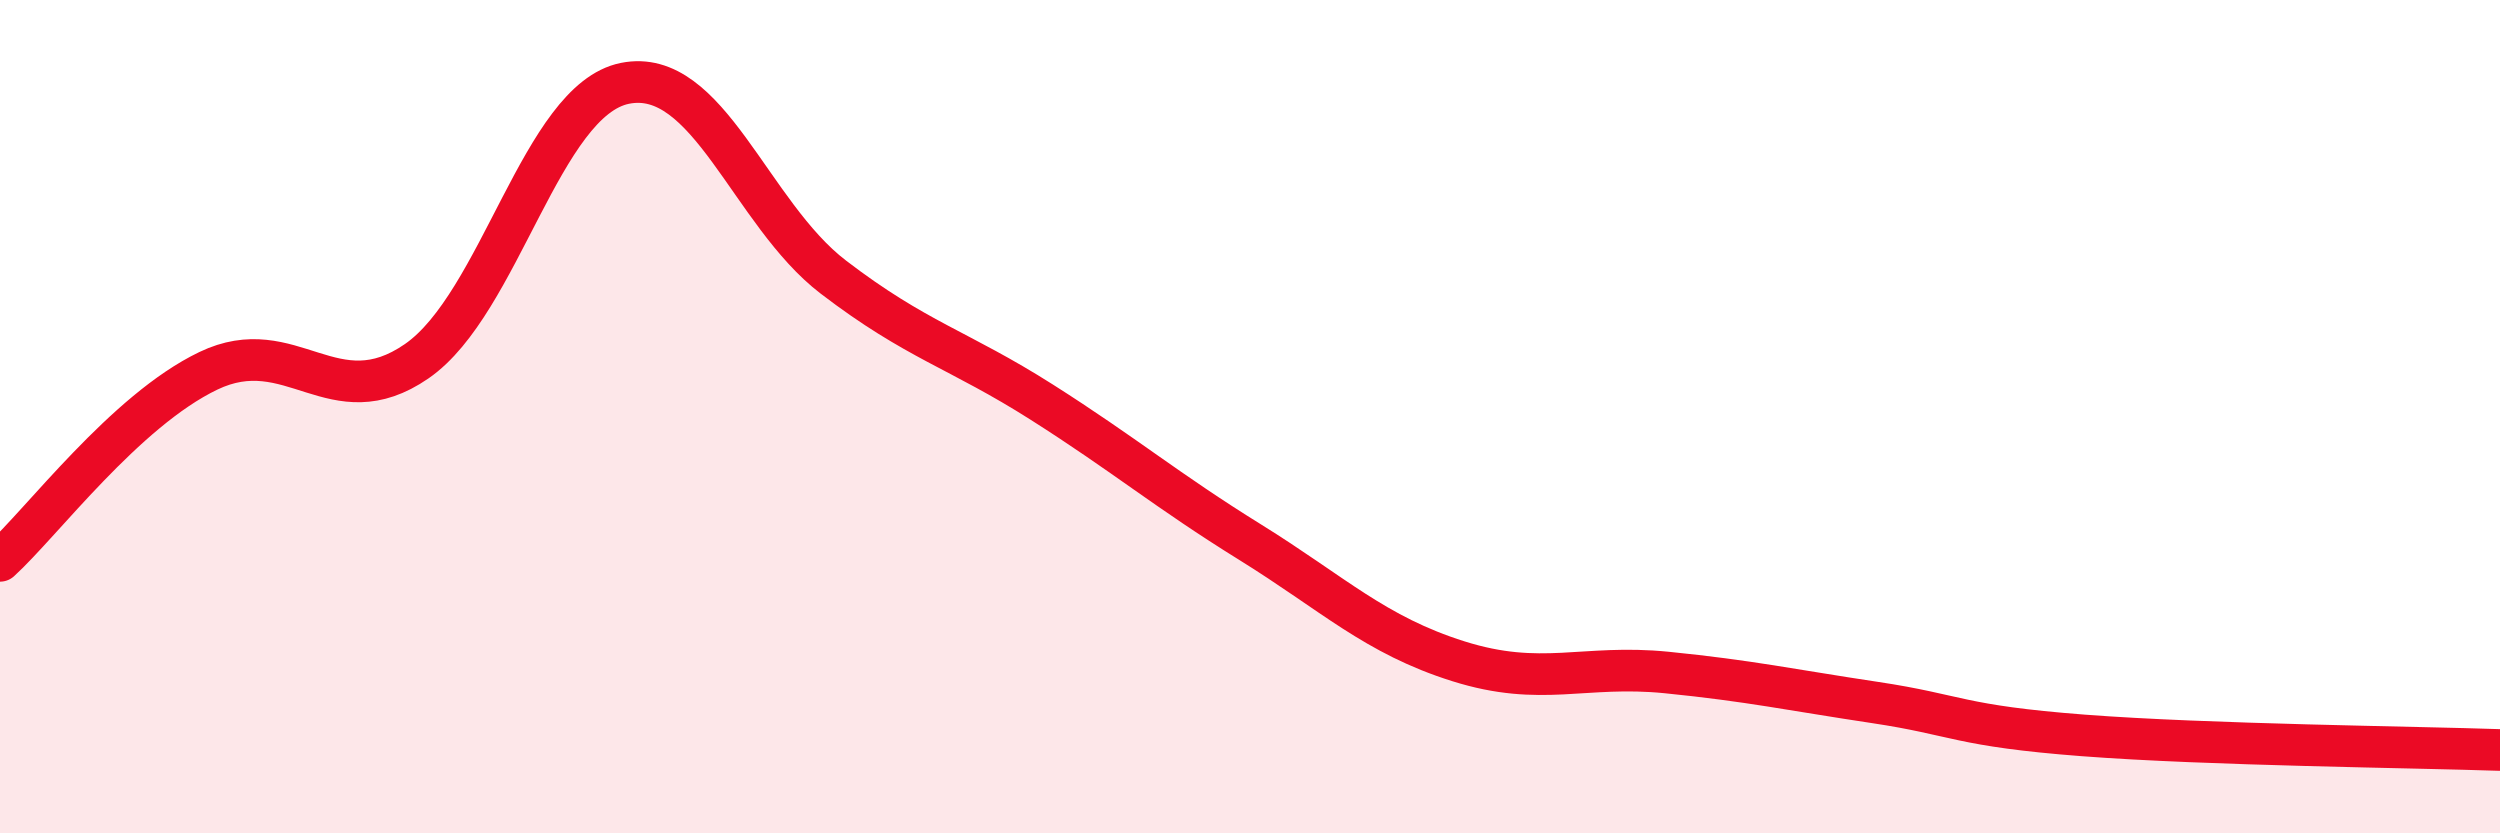
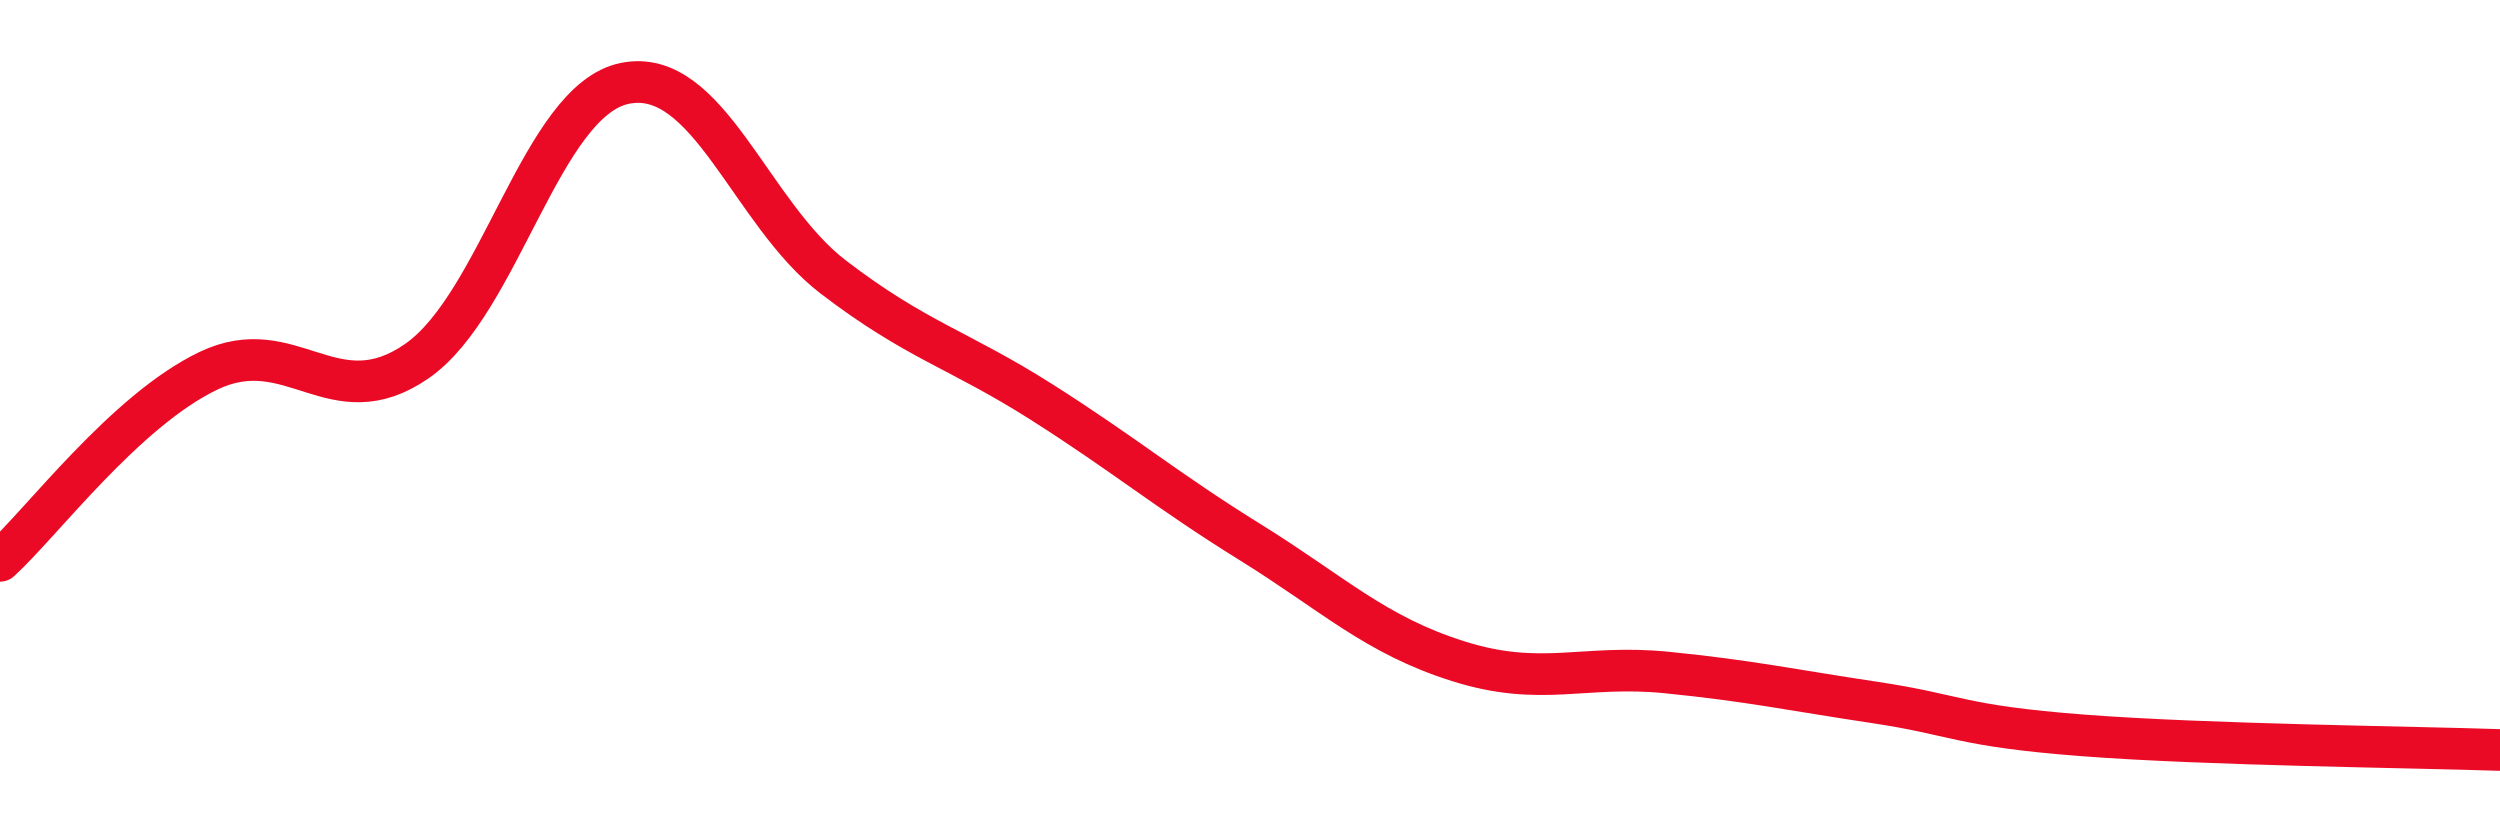
<svg xmlns="http://www.w3.org/2000/svg" width="60" height="20" viewBox="0 0 60 20">
-   <path d="M 0,13.46 C 1,12.55 3,9.86 5,8.9 C 7,7.94 8,10.05 10,8.67 C 12,7.29 13,2.4 15,2 C 17,1.6 18,5.12 20,6.65 C 22,8.18 23,8.38 25,9.65 C 27,10.92 28,11.77 30,13.01 C 32,14.25 33,15.24 35,15.87 C 37,16.5 38,15.94 40,16.14 C 42,16.34 43,16.56 45,16.86 C 47,17.16 47,17.42 50,17.65 C 53,17.88 58,17.93 60,18L60 20L0 20Z" fill="#EB0A25" opacity="0.1" stroke-linecap="round" stroke-linejoin="round" />
  <path d="M 0,13.46 C 1,12.55 3,9.86 5,8.9 C 7,7.94 8,10.05 10,8.67 C 12,7.29 13,2.4 15,2 C 17,1.6 18,5.12 20,6.65 C 22,8.18 23,8.38 25,9.65 C 27,10.92 28,11.77 30,13.01 C 32,14.25 33,15.24 35,15.87 C 37,16.5 38,15.94 40,16.14 C 42,16.34 43,16.56 45,16.86 C 47,17.16 47,17.42 50,17.65 C 53,17.88 58,17.93 60,18" stroke="#EB0A25" stroke-width="1" fill="none" stroke-linecap="round" stroke-linejoin="round" />
</svg>